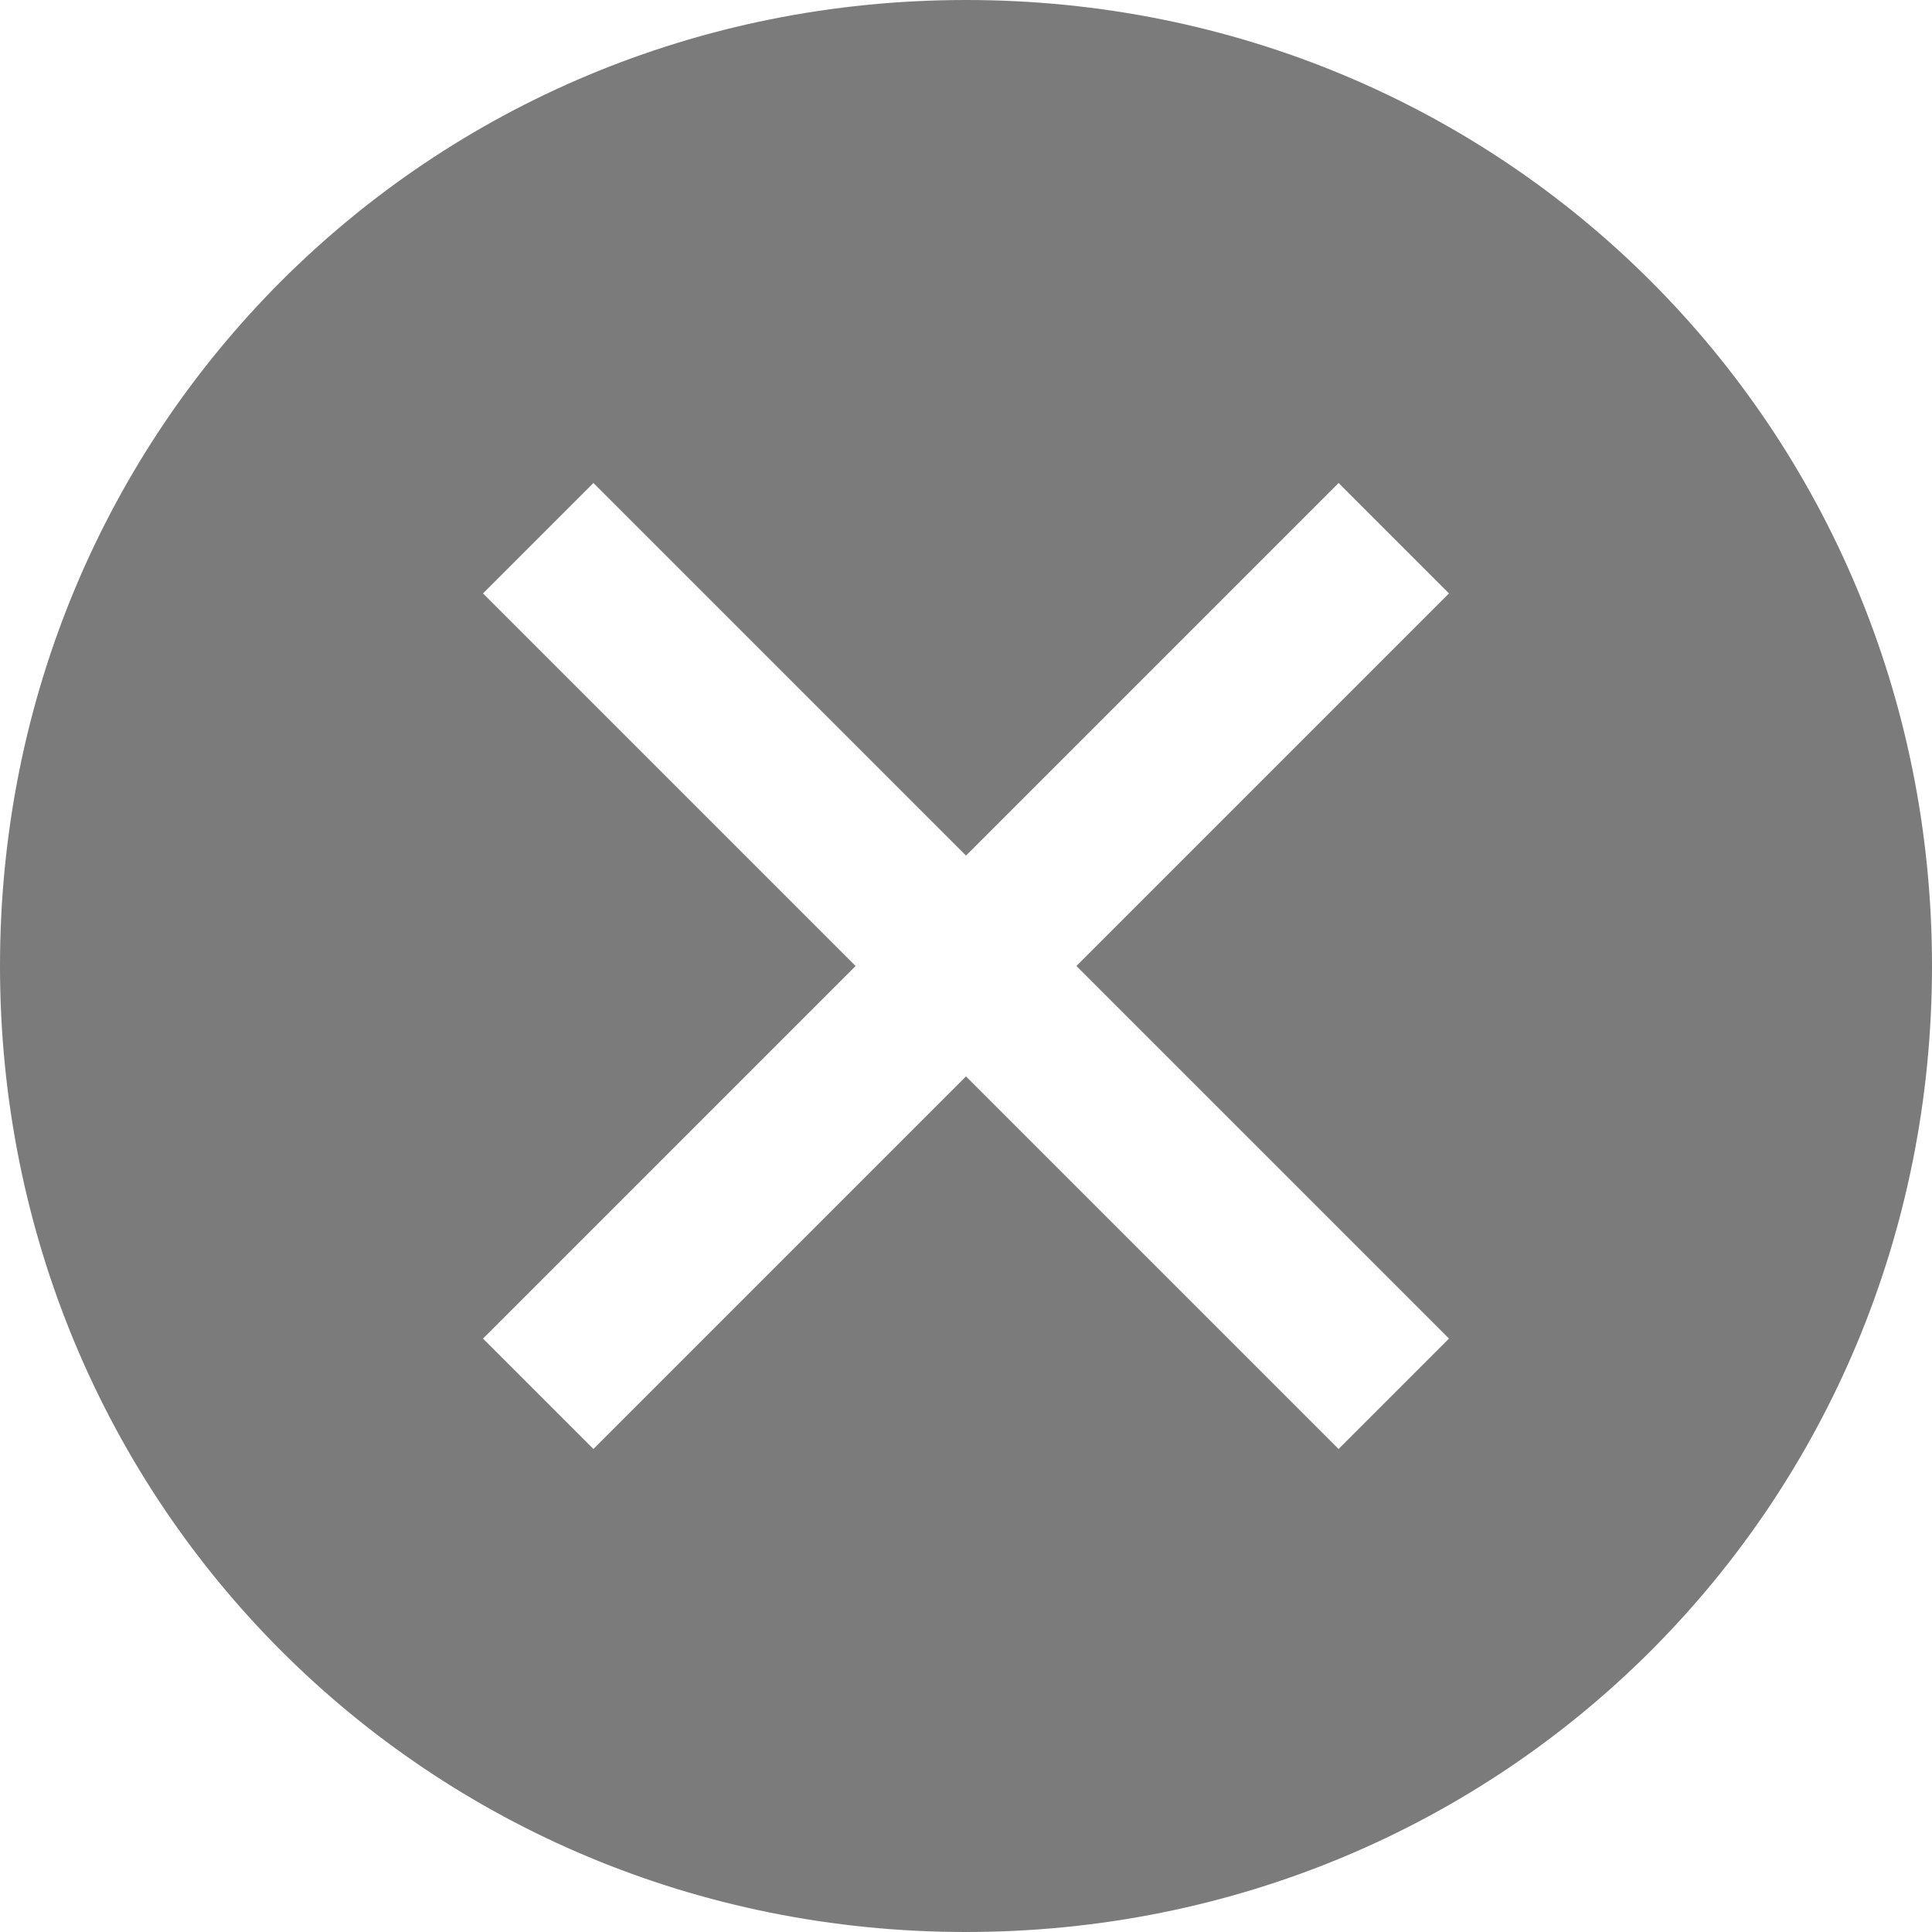
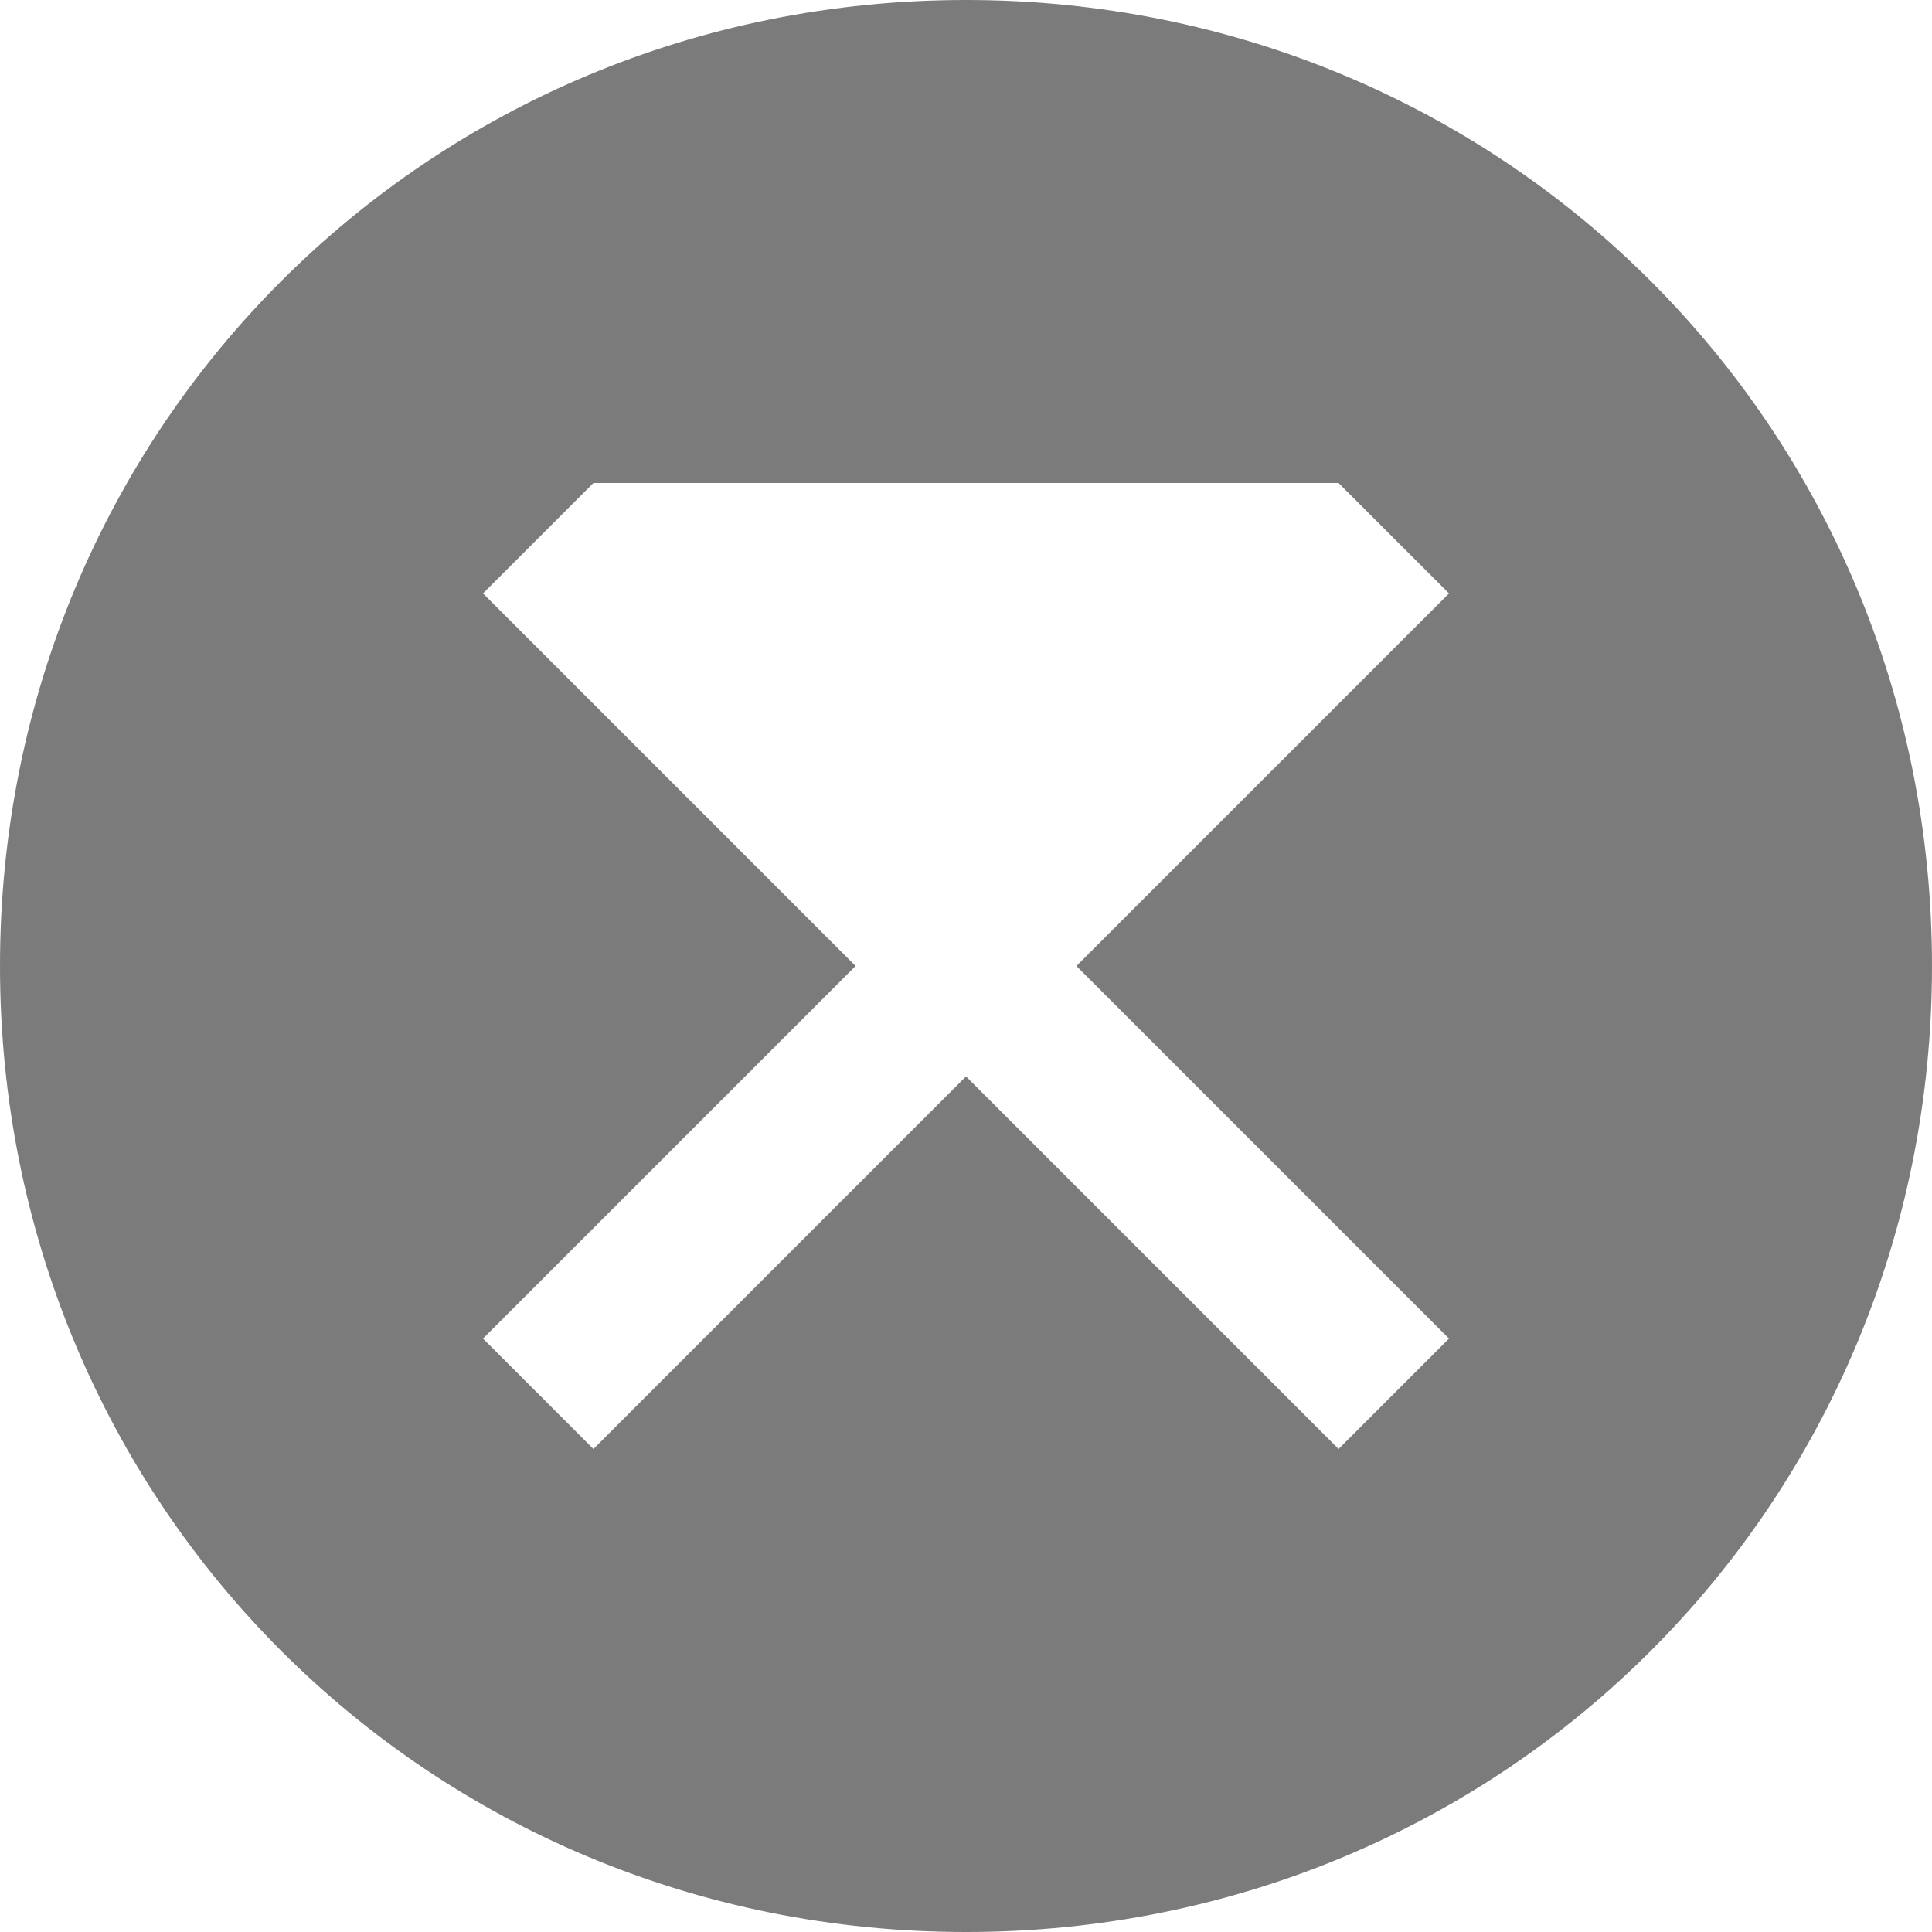
<svg xmlns="http://www.w3.org/2000/svg" width="60" height="60" viewBox="0 0 60 60" fill="none">
-   <path d="M30 0C13.286 0 0 13.286 0 30C0 46.714 13.286 60 30 60C46.714 60 60 46.714 60 30C60 13.286 46.714 0 30 0ZM41.571 45L30 33.429L18.429 45L15 41.571L26.571 30L15 18.429L18.429 15L30 26.571L41.571 15L45 18.429L33.429 30L45 41.571L41.571 45Z" fill="#7B7B7B" />
+   <path d="M30 0C13.286 0 0 13.286 0 30C0 46.714 13.286 60 30 60C46.714 60 60 46.714 60 30C60 13.286 46.714 0 30 0ZM41.571 45L30 33.429L18.429 45L15 41.571L26.571 30L15 18.429L18.429 15L41.571 15L45 18.429L33.429 30L45 41.571L41.571 45Z" fill="#7B7B7B" />
</svg>